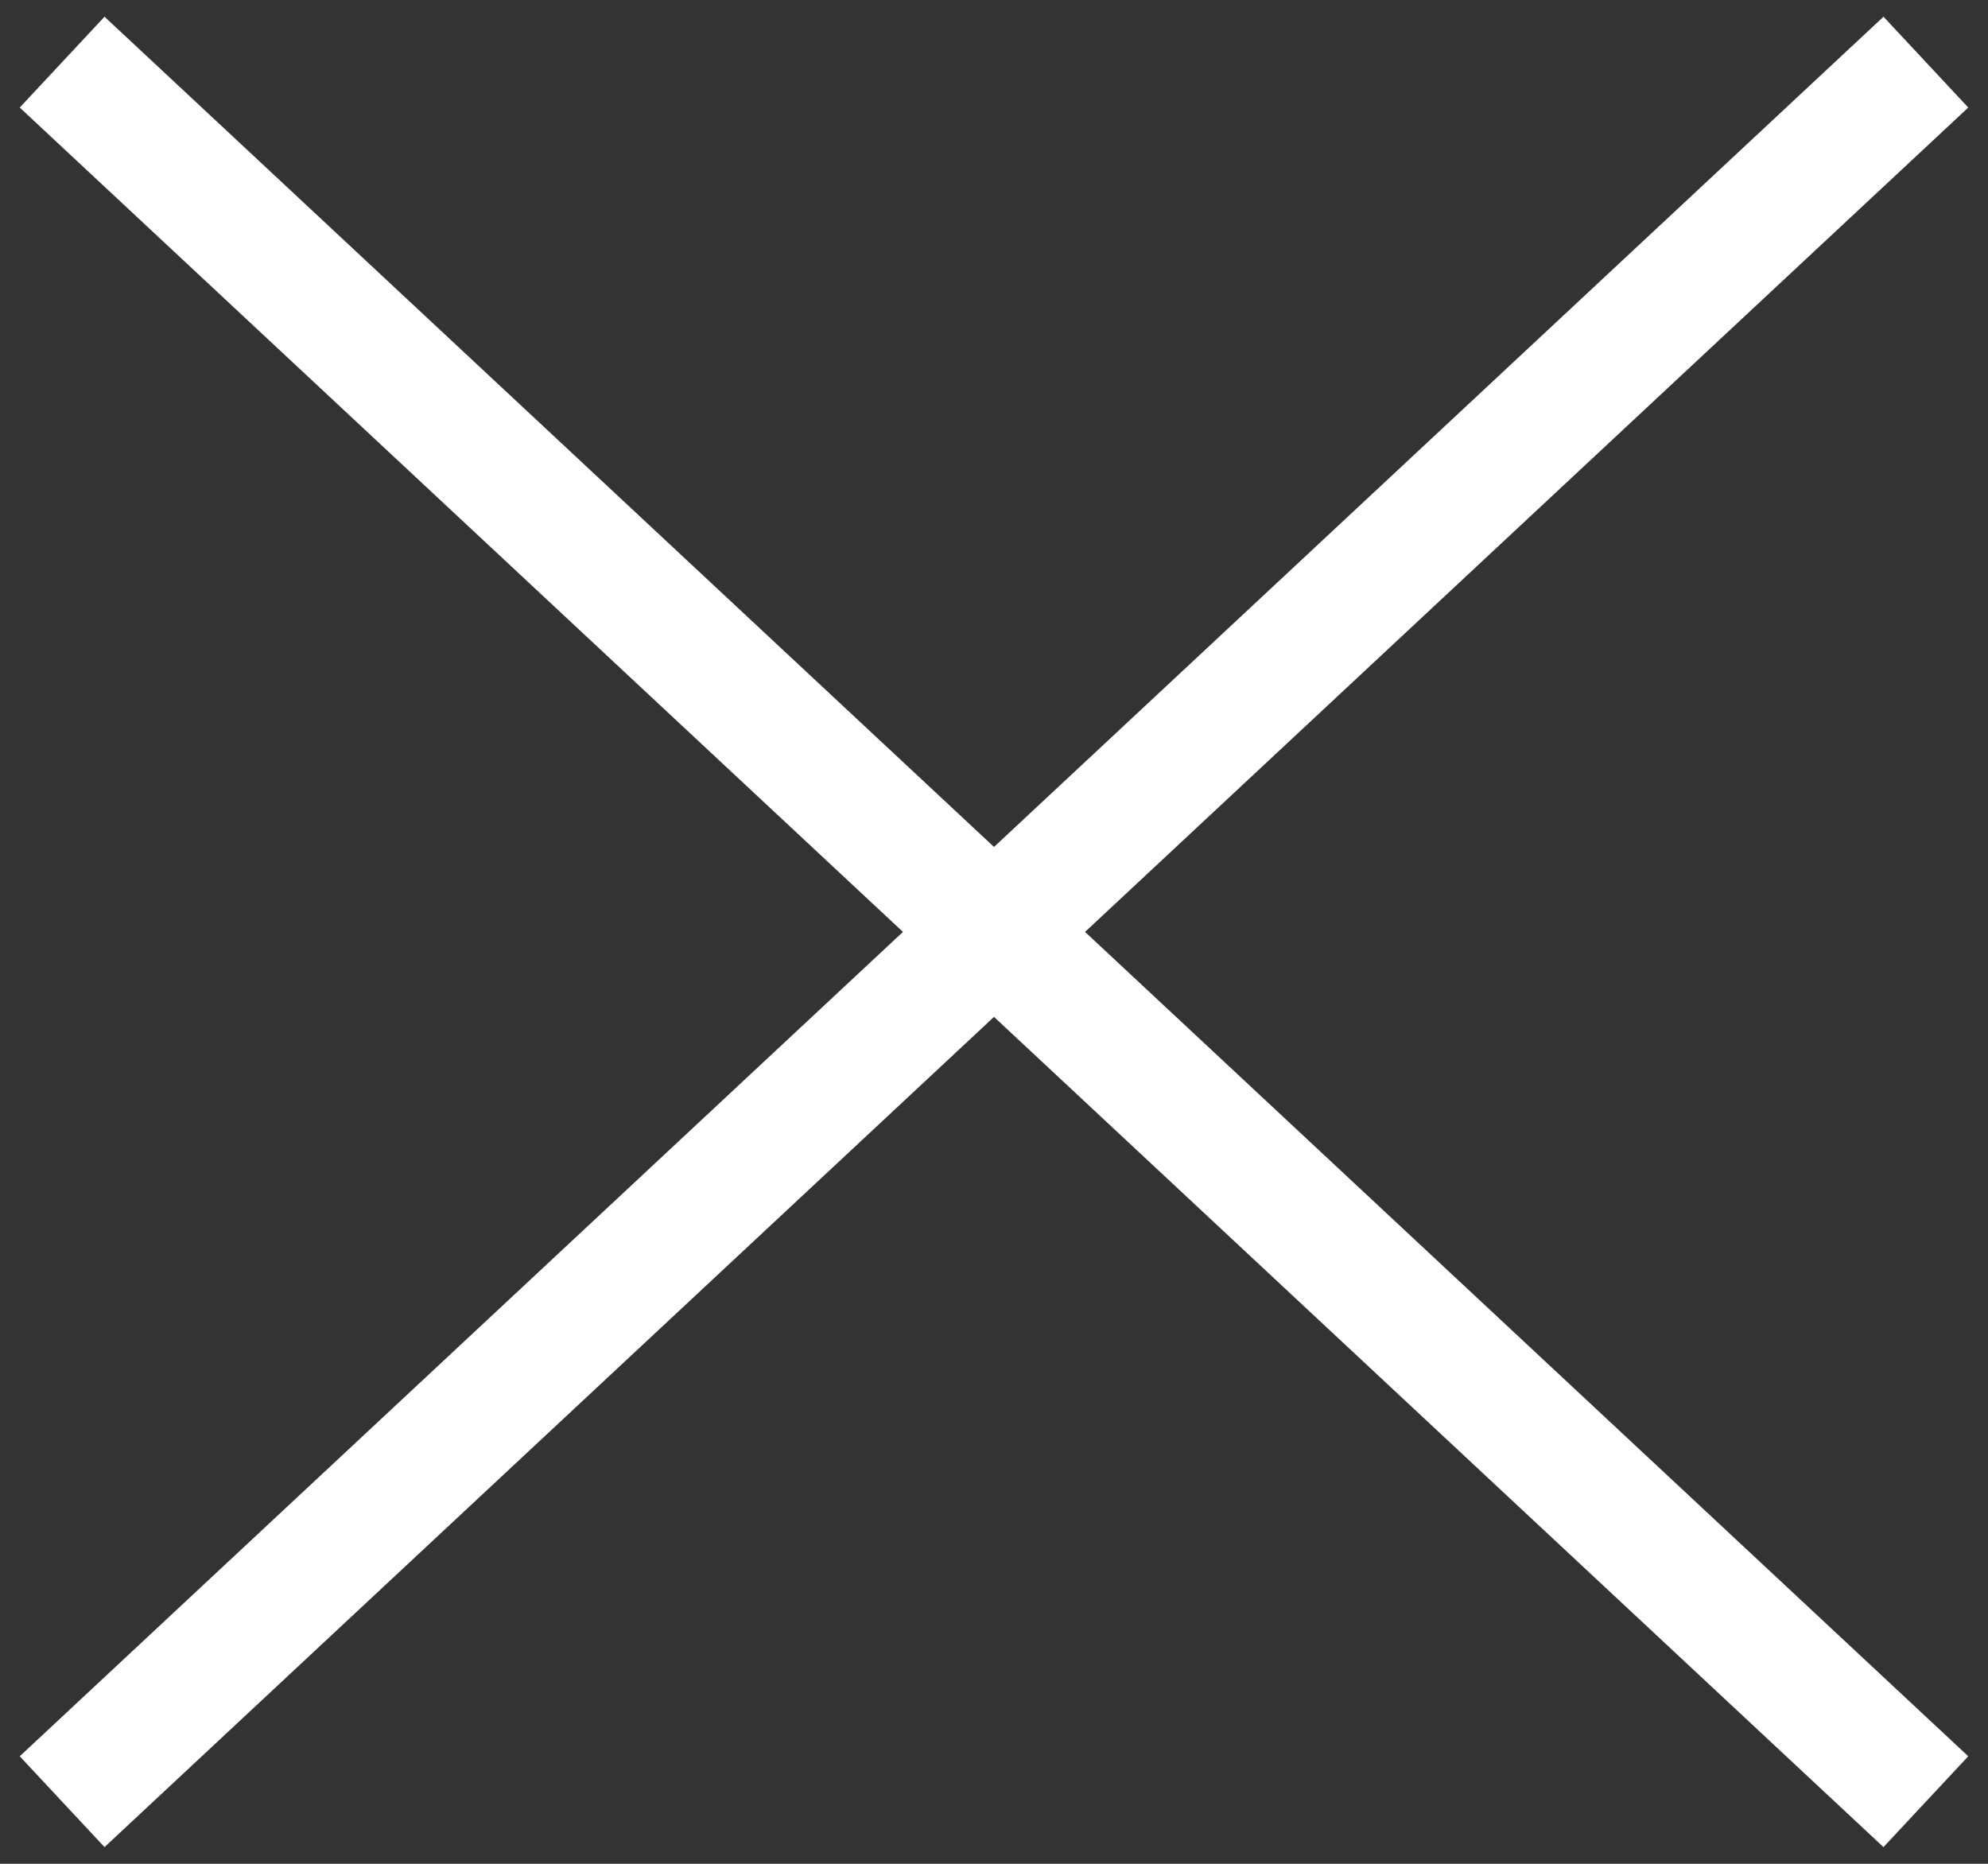
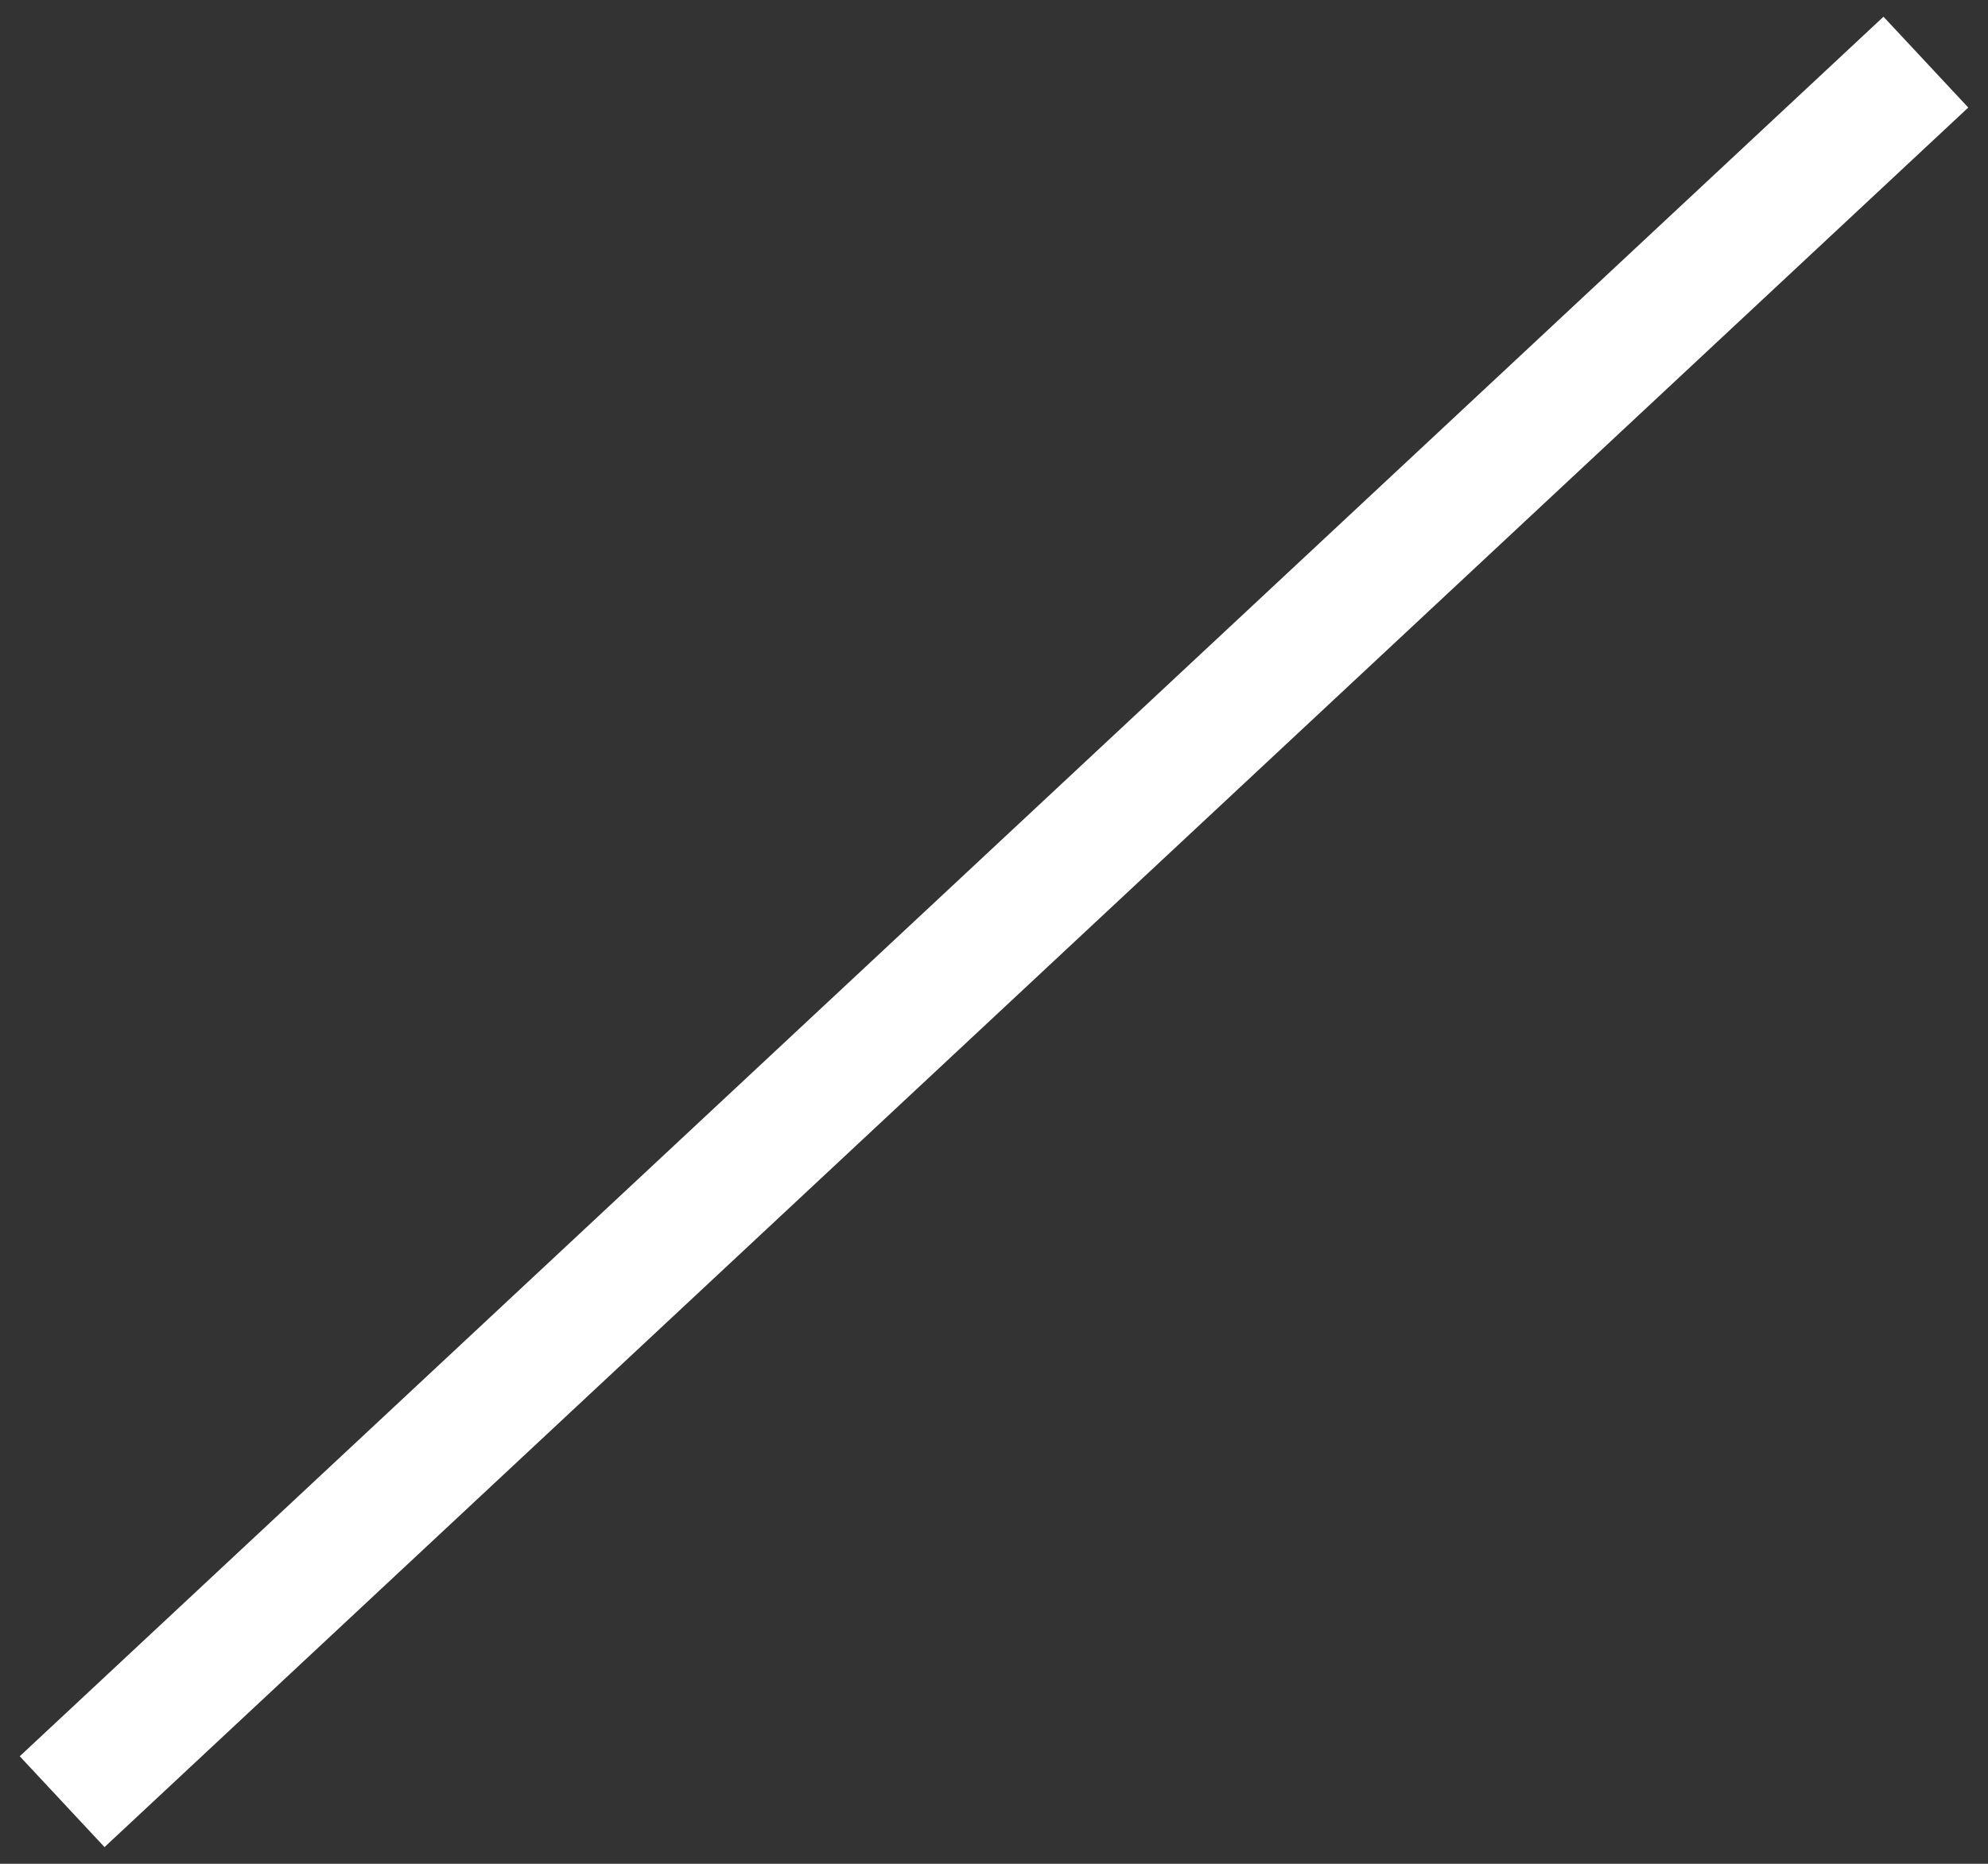
<svg xmlns="http://www.w3.org/2000/svg" width="32px" height="30px" viewBox="0 0 32 30" version="1.1">
  <rect x="0" y="0" width="32" height="30" fill="#333333" stroke="none" />
  <title>Menu x</title>
  <desc>Created with Sketch.</desc>
  <defs />
  <g id="For-Joel-Review" stroke="none" stroke-width="1" fill="none" fill-rule="evenodd">
    <g id="Menu" transform="translate(-63, -49)" fill-rule="nonzero" stroke="#FFFFFF" stroke-width="2">
      <g id="Menu-x" transform="translate(64, 50)">
-         <path d="M0,0 L30,28" id="Path-8" />
        <path d="M30,0 L0,28" id="Path-8-Copy" />
      </g>
    </g>
  </g>
</svg>